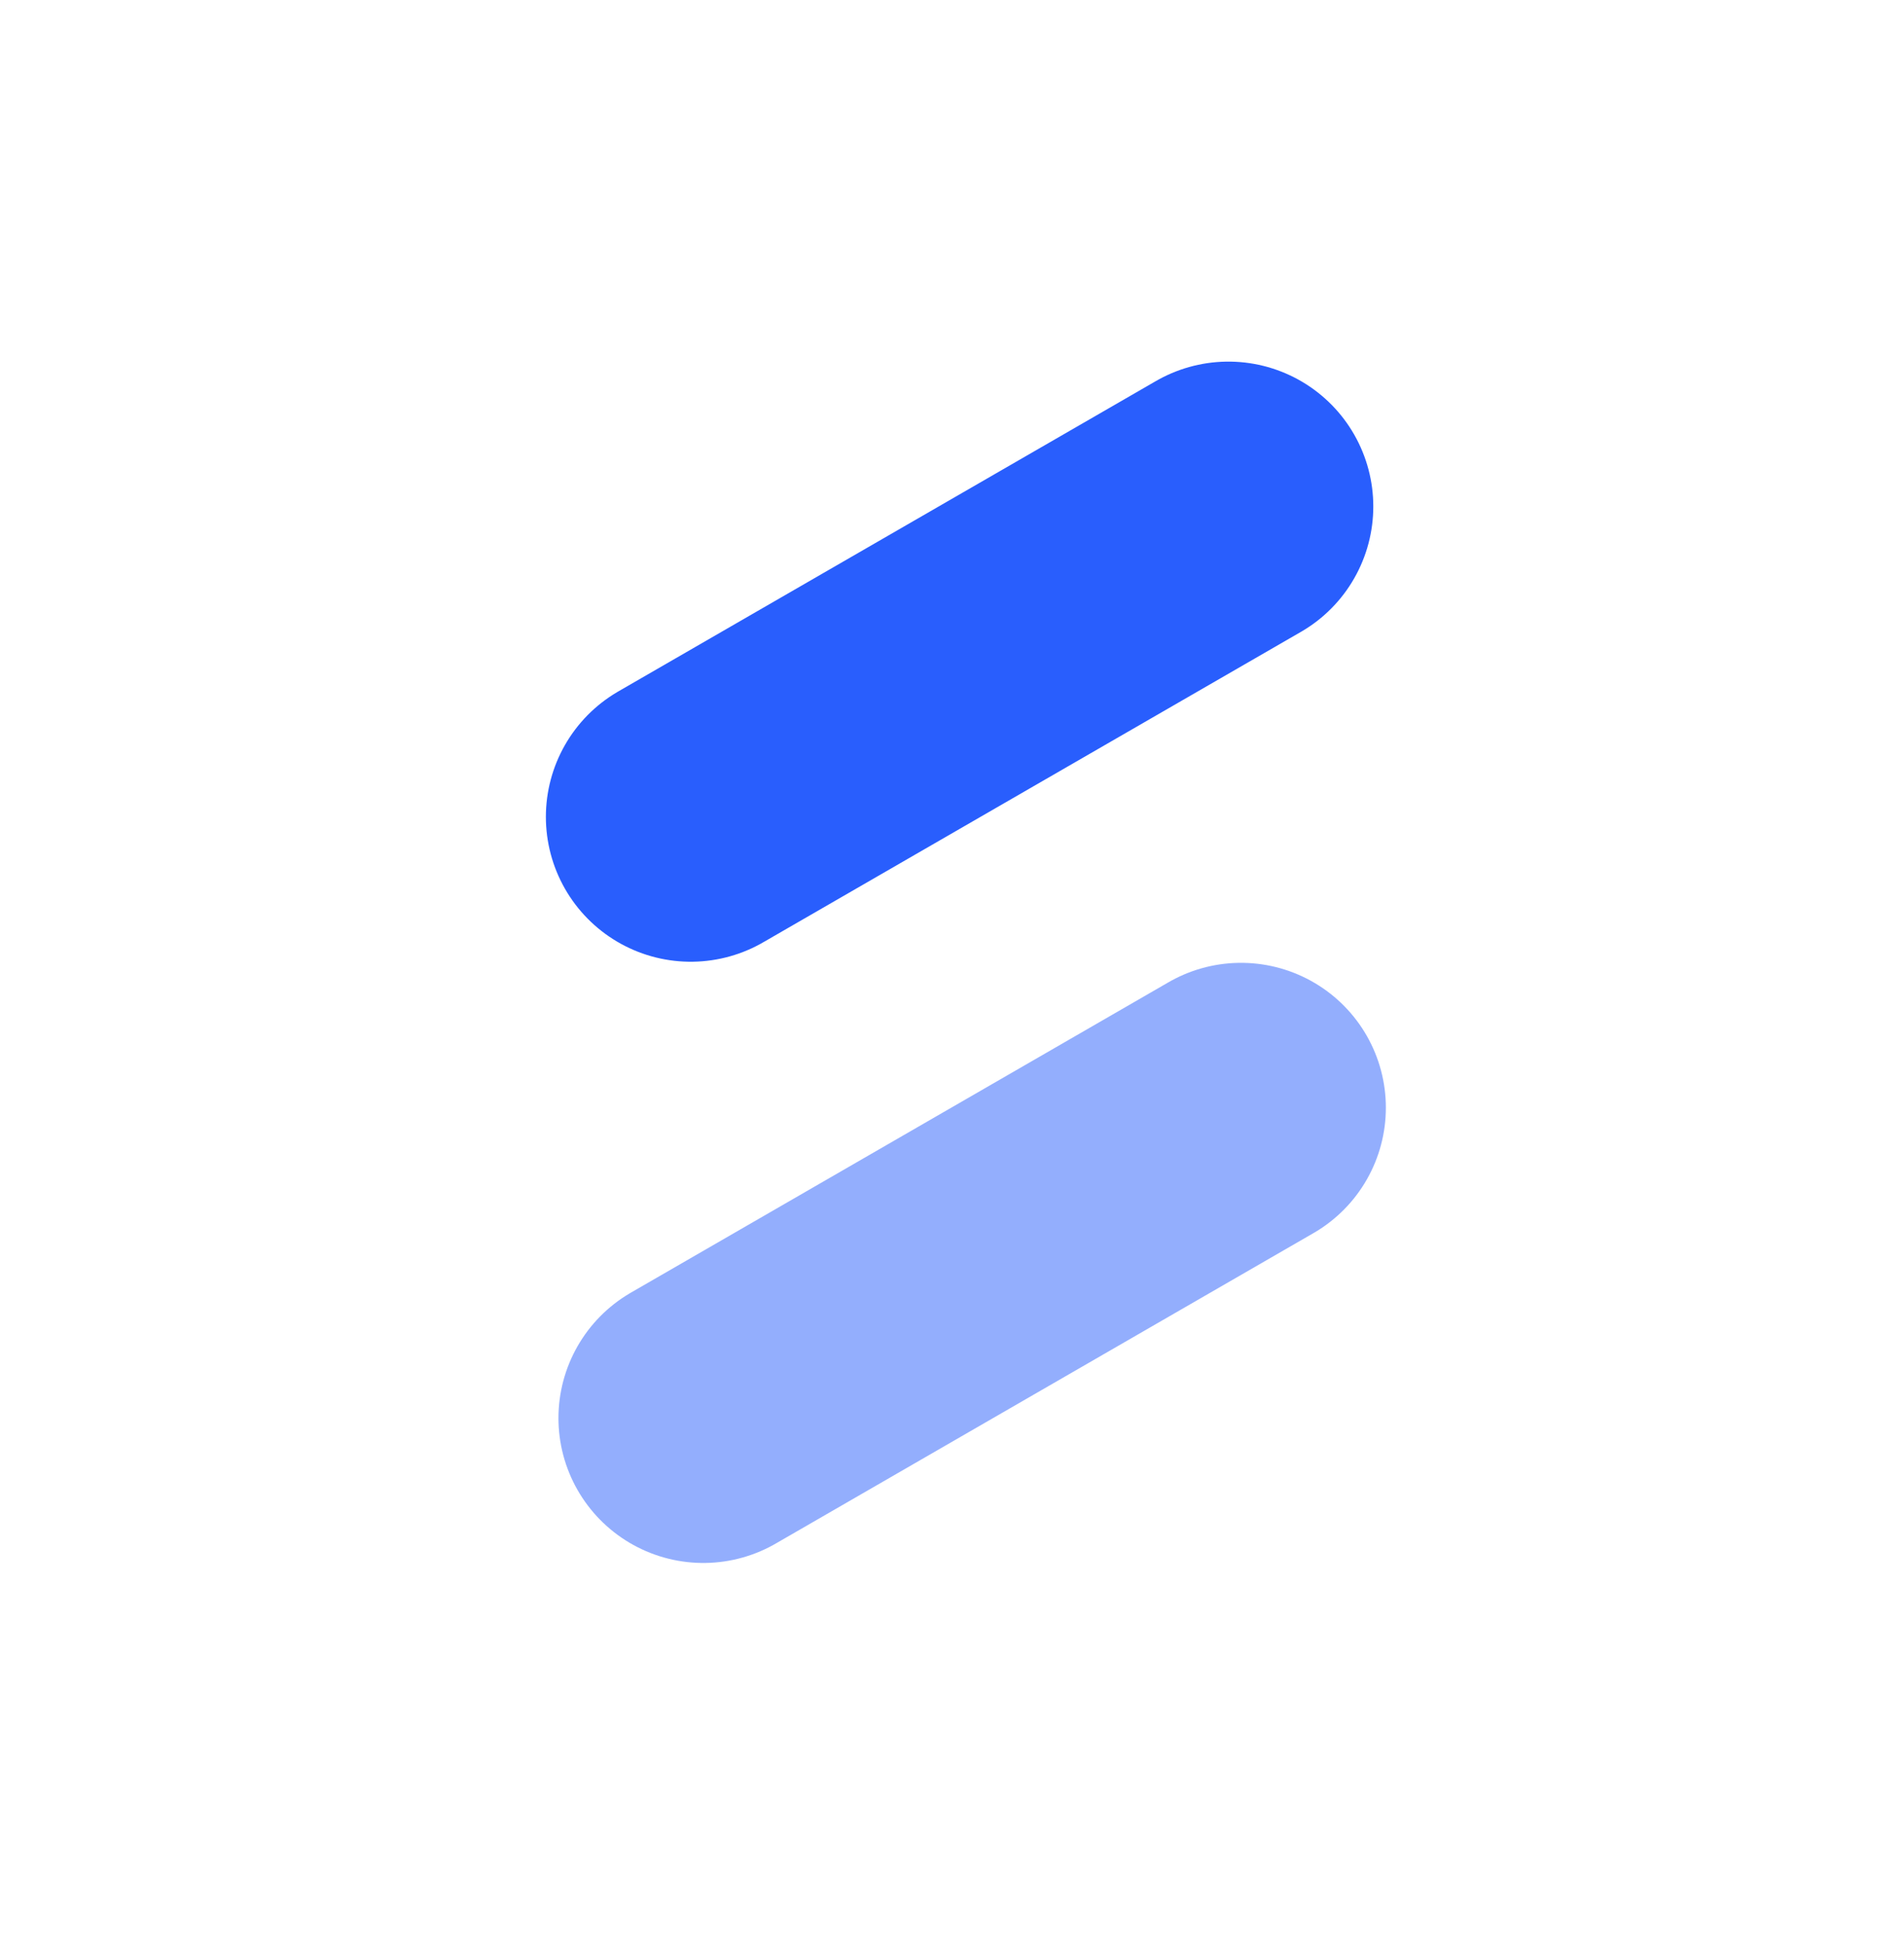
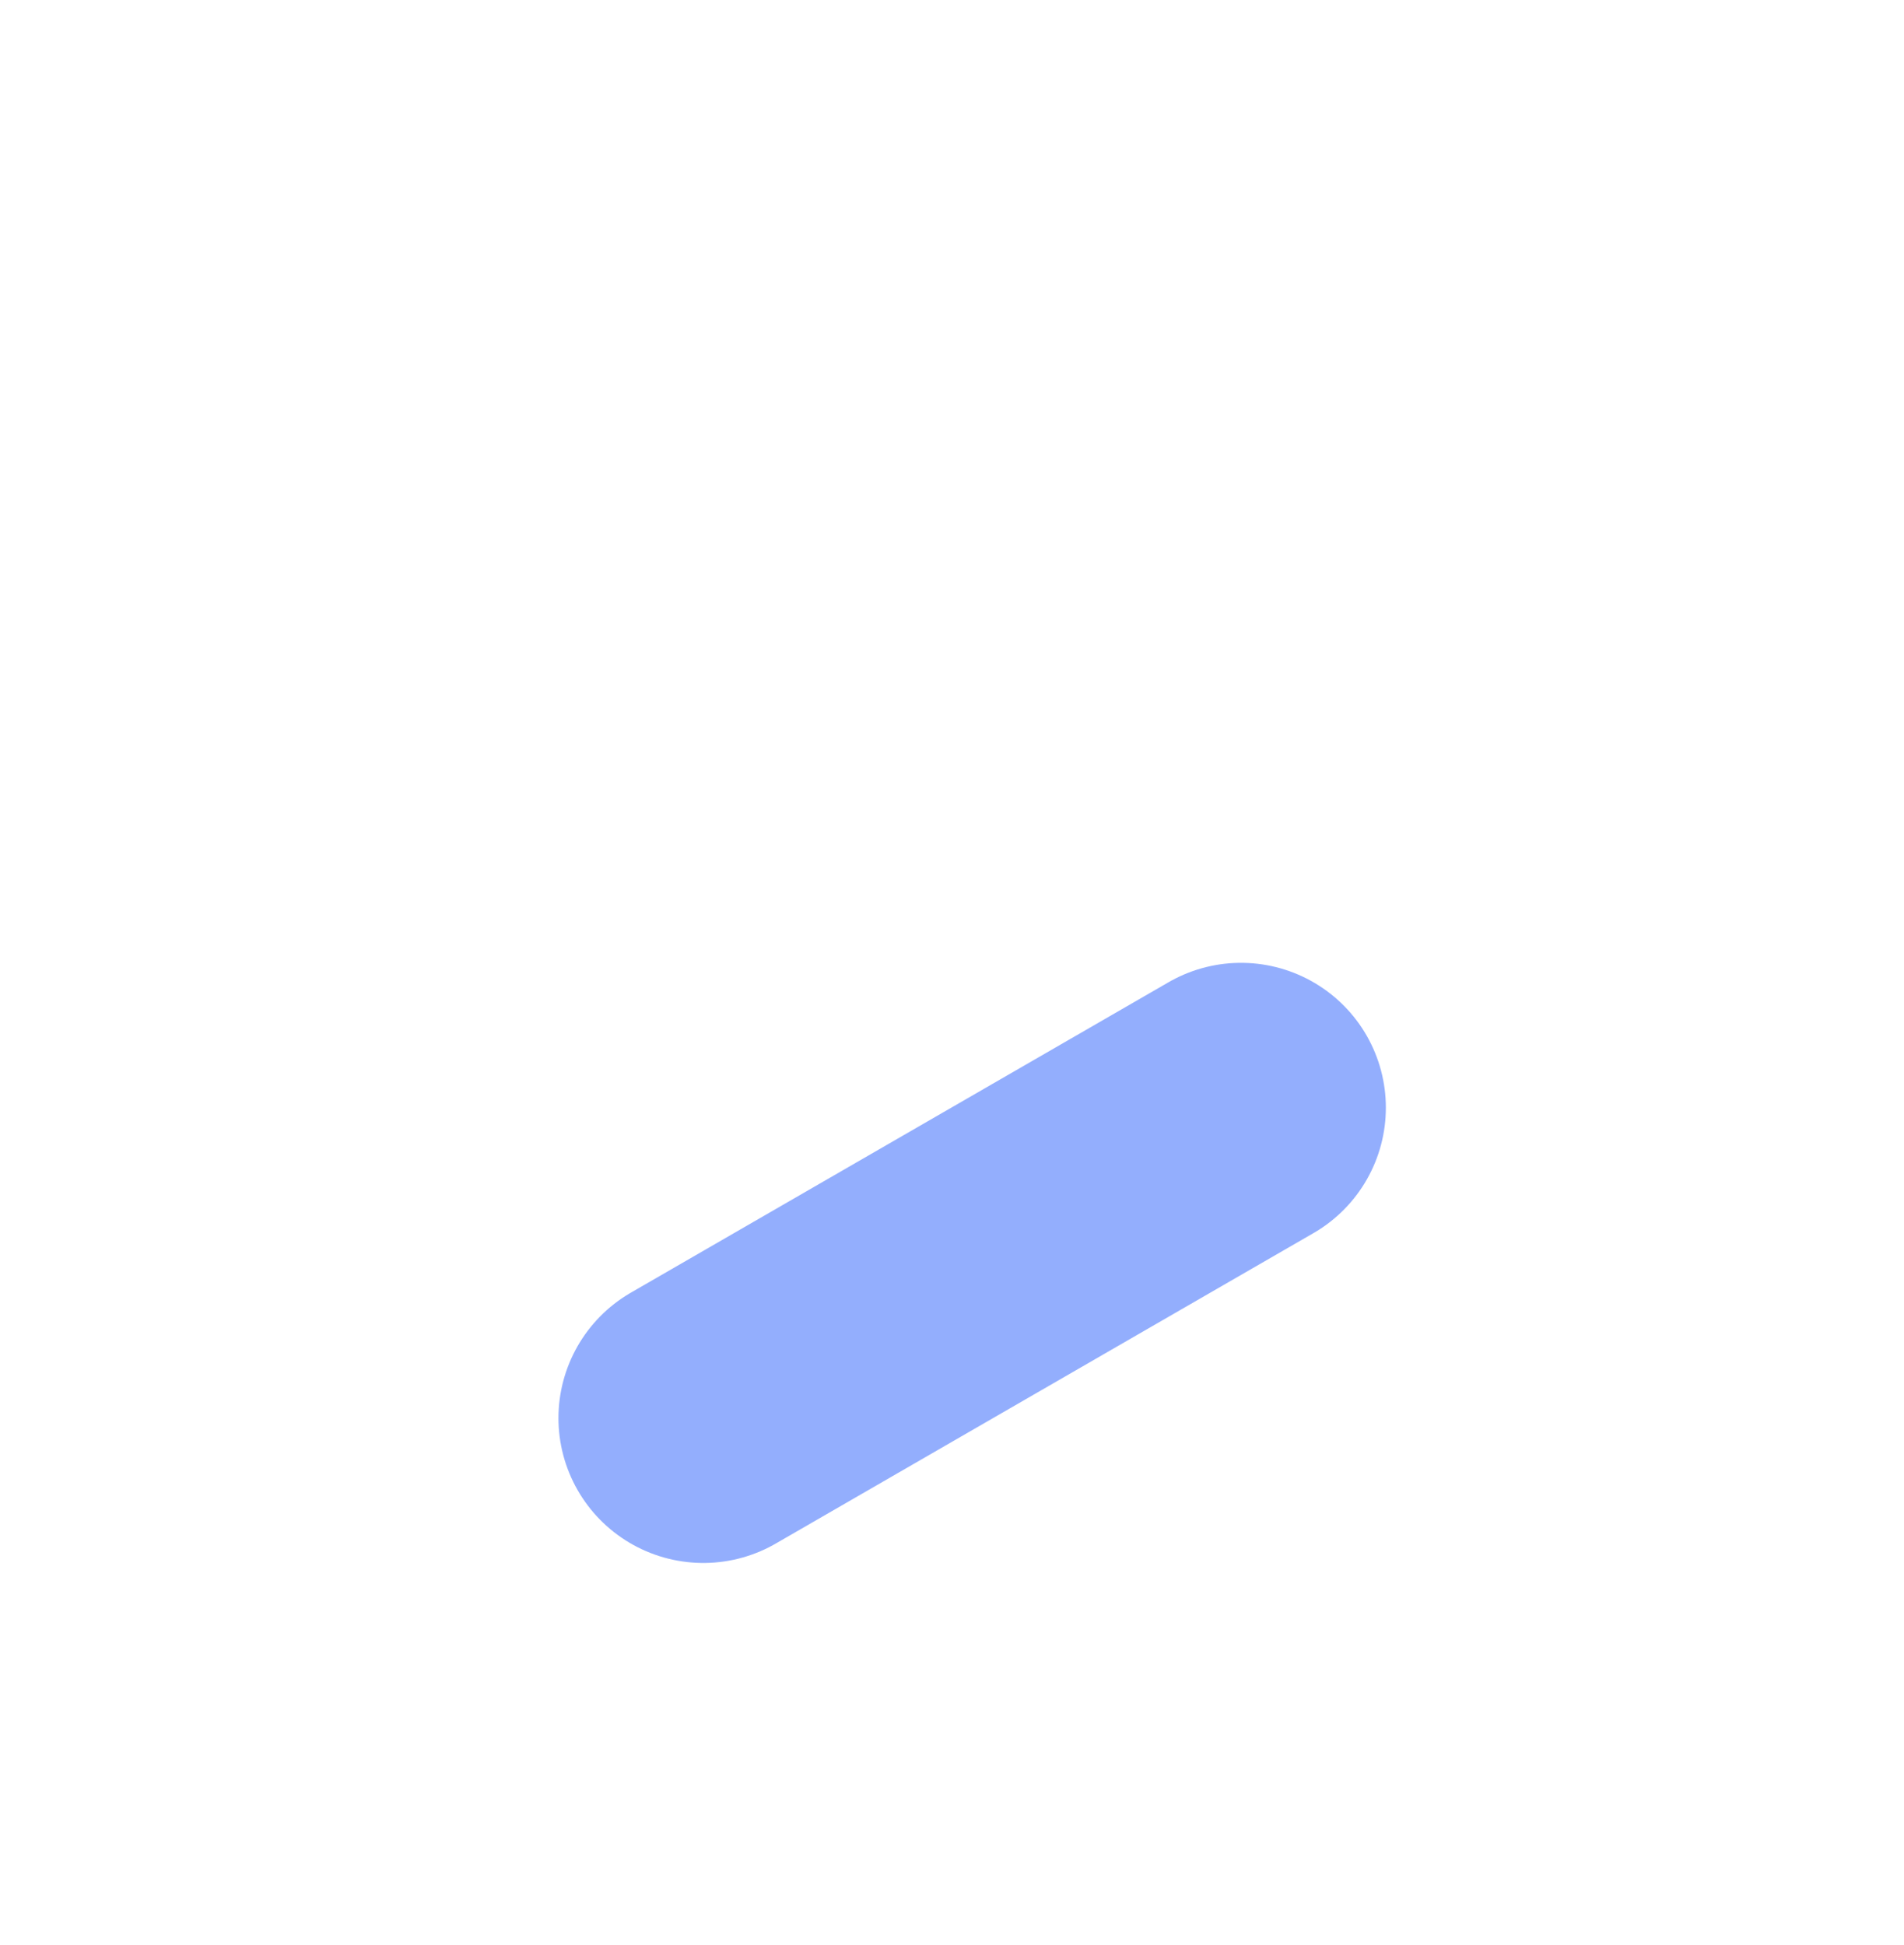
<svg xmlns="http://www.w3.org/2000/svg" width="46px" height="47px" viewBox="0 0 46 47" version="1.1">
  <title>编组 3</title>
  <g id="页面-1" stroke="none" stroke-width="1" fill="none" fill-rule="evenodd" stroke-linecap="round" stroke-linejoin="round">
    <g id="东云—首页" transform="translate(-492, -750)" stroke="#295EFD" stroke-width="7">
      <g id="01" transform="translate(0, 645)">
        <g id="标题" transform="translate(364, 100)">
          <g id="编组-3" transform="translate(151.402, 28.366) rotate(-30) translate(-151.402, -28.366) translate(140.402, 15.366)">
-             <line x1="8.005" y1="10.25" x2="20.995" y2="2.75" id="直线-5" transform="translate(14.5, 6.5) rotate(30) translate(-14.5, -6.5) " />
            <line x1="1.005" y1="22.982" x2="13.995" y2="15.482" id="直线-5备份" opacity="0.5" transform="translate(7.5, 19.232) rotate(30) translate(-7.5, -19.232) " />
          </g>
        </g>
      </g>
    </g>
  </g>
</svg>